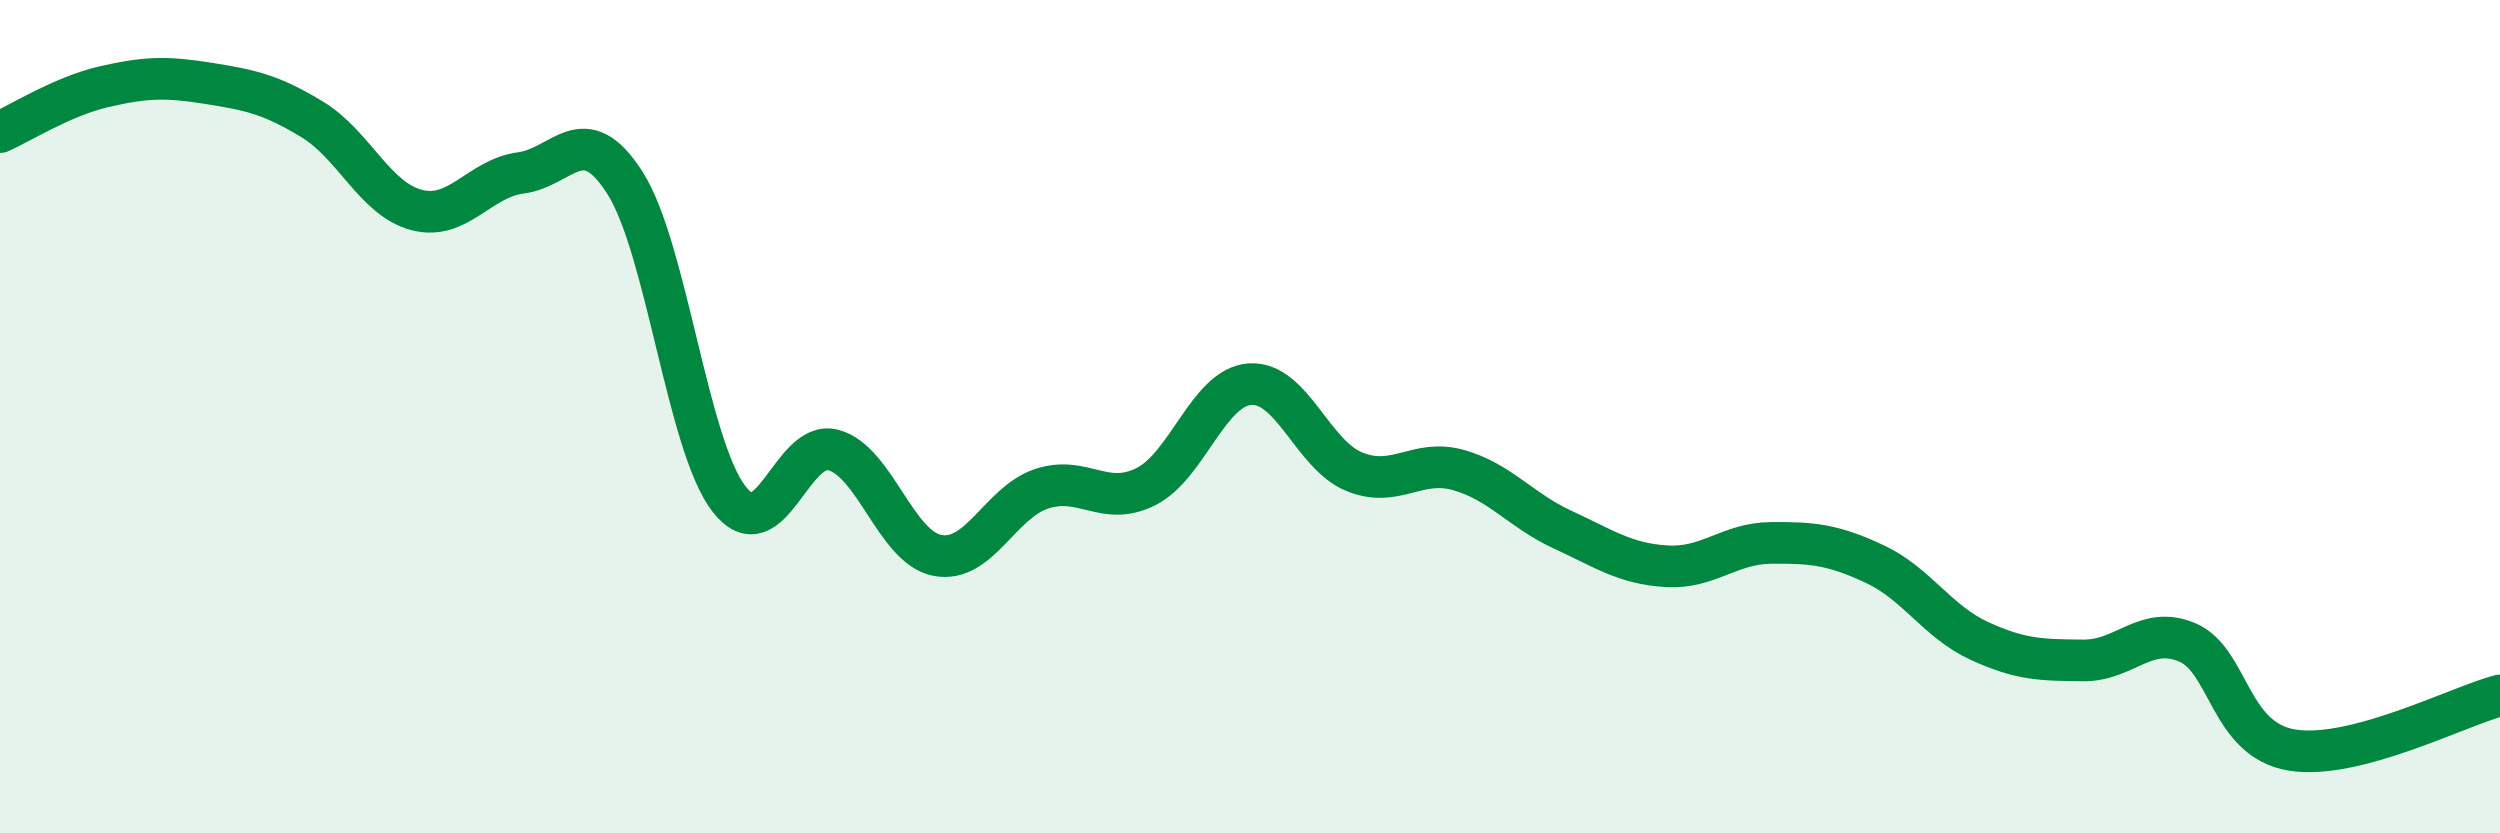
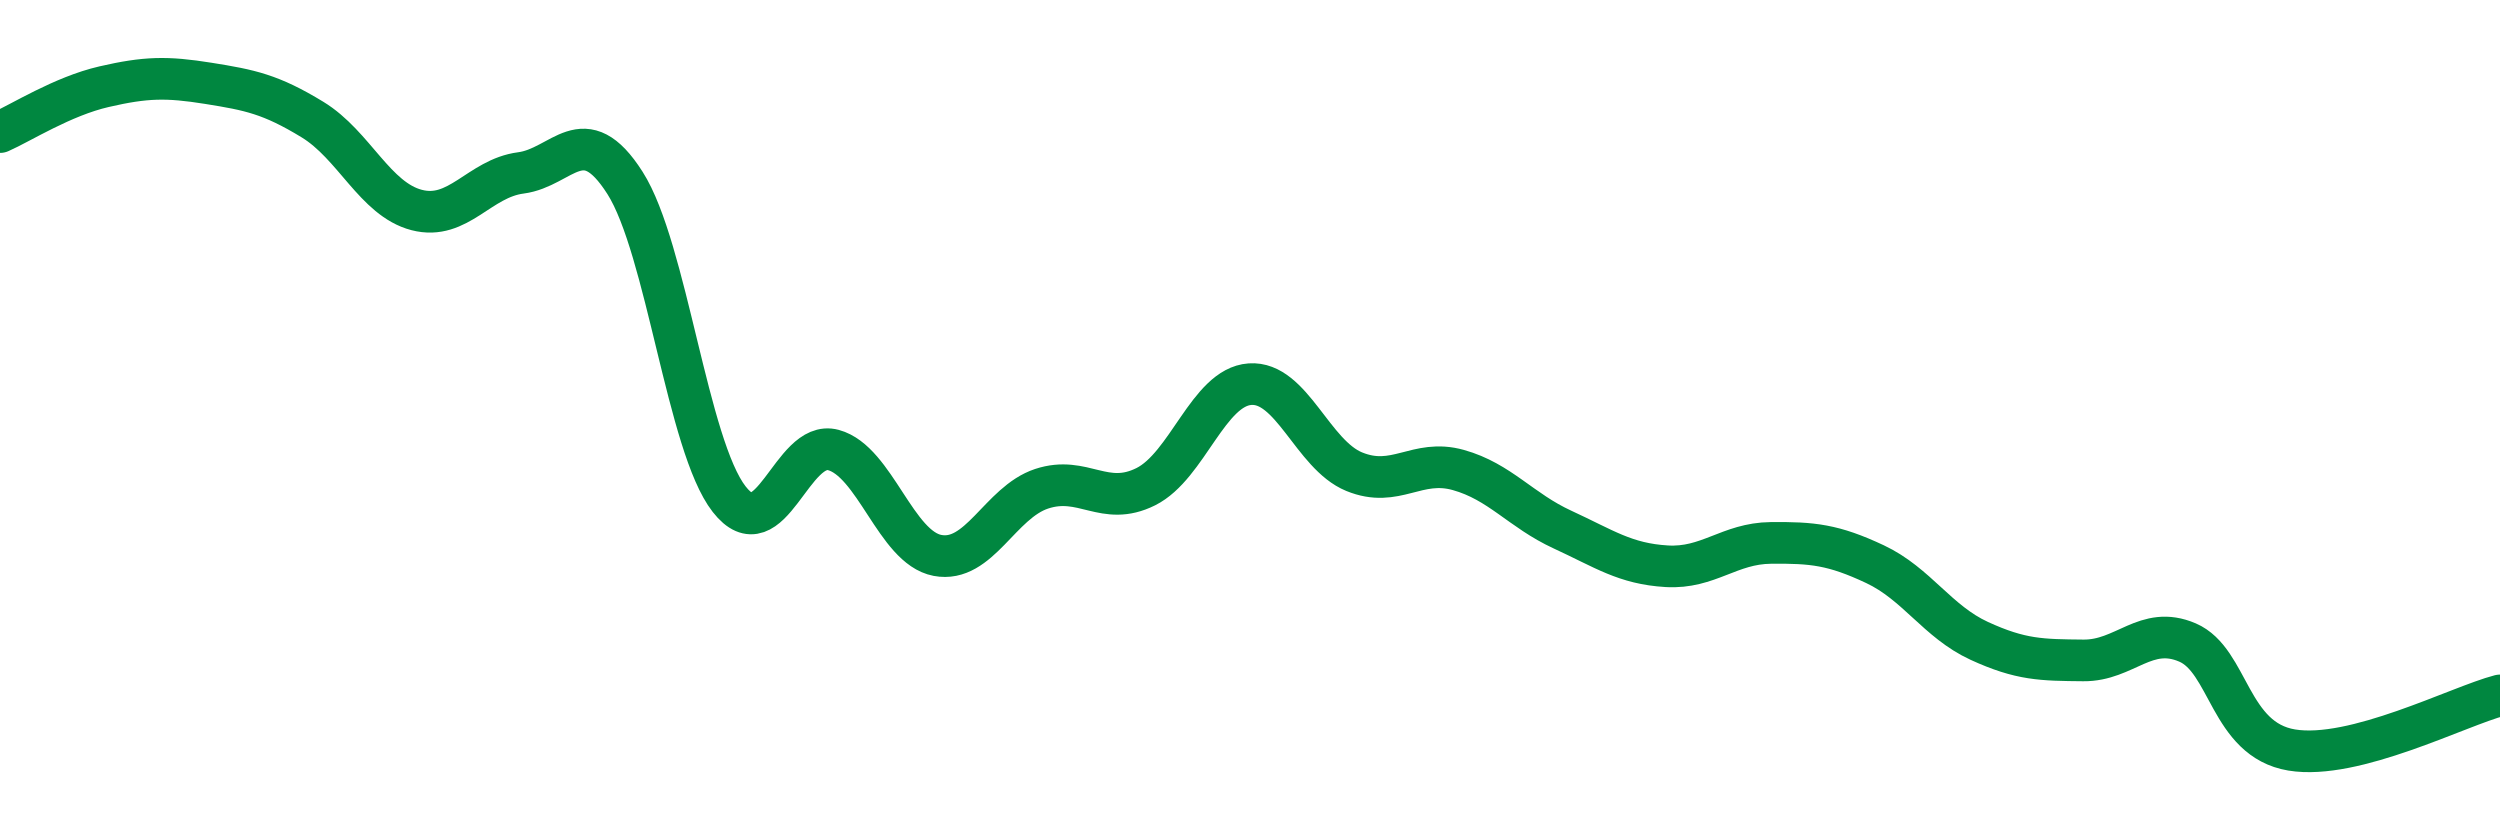
<svg xmlns="http://www.w3.org/2000/svg" width="60" height="20" viewBox="0 0 60 20">
-   <path d="M 0,3.17 C 0.5,2.95 1.5,2.31 2.5,2.08 C 3.5,1.85 4,1.84 5,2 C 6,2.16 6.5,2.26 7.5,2.87 C 8.5,3.48 9,4.78 10,5.04 C 11,5.3 11.5,4.28 12.5,4.15 C 13.5,4.02 14,2.82 15,4.39 C 16,5.96 16.5,10.7 17.5,11.98 C 18.5,13.26 19,10.53 20,10.8 C 21,11.07 21.5,13.14 22.5,13.33 C 23.5,13.52 24,12.06 25,11.73 C 26,11.4 26.5,12.18 27.5,11.68 C 28.5,11.18 29,9.29 30,9.22 C 31,9.15 31.5,10.91 32.5,11.32 C 33.5,11.73 34,11 35,11.28 C 36,11.56 36.5,12.25 37.5,12.71 C 38.5,13.17 39,13.53 40,13.59 C 41,13.65 41.5,13.04 42.5,13.03 C 43.5,13.02 44,13.07 45,13.54 C 46,14.01 46.5,14.92 47.5,15.38 C 48.5,15.84 49,15.84 50,15.85 C 51,15.86 51.5,14.99 52.5,15.42 C 53.5,15.85 53.5,17.75 55,18 C 56.5,18.25 59,16.95 60,16.69L60 20L0 20Z" fill="#008740" opacity="0.1" stroke-linecap="round" stroke-linejoin="round" />
  <path d="M 0,3.17 C 0.5,2.95 1.5,2.31 2.5,2.08 C 3.5,1.85 4,1.84 5,2 C 6,2.16 6.5,2.26 7.5,2.87 C 8.5,3.48 9,4.78 10,5.04 C 11,5.3 11.5,4.28 12.5,4.15 C 13.5,4.02 14,2.82 15,4.39 C 16,5.96 16.5,10.7 17.5,11.98 C 18.5,13.26 19,10.53 20,10.8 C 21,11.07 21.5,13.14 22.5,13.33 C 23.5,13.52 24,12.06 25,11.73 C 26,11.4 26.5,12.18 27.5,11.68 C 28.5,11.18 29,9.29 30,9.22 C 31,9.15 31.5,10.91 32.5,11.32 C 33.5,11.73 34,11 35,11.28 C 36,11.56 36.5,12.25 37.5,12.71 C 38.5,13.17 39,13.53 40,13.59 C 41,13.65 41.5,13.04 42.5,13.03 C 43.5,13.02 44,13.07 45,13.54 C 46,14.01 46.5,14.92 47.5,15.38 C 48.5,15.84 49,15.84 50,15.85 C 51,15.86 51.5,14.99 52.5,15.42 C 53.5,15.85 53.5,17.75 55,18 C 56.5,18.25 59,16.95 60,16.69" stroke="#008740" stroke-width="1" fill="none" stroke-linecap="round" stroke-linejoin="round" />
</svg>